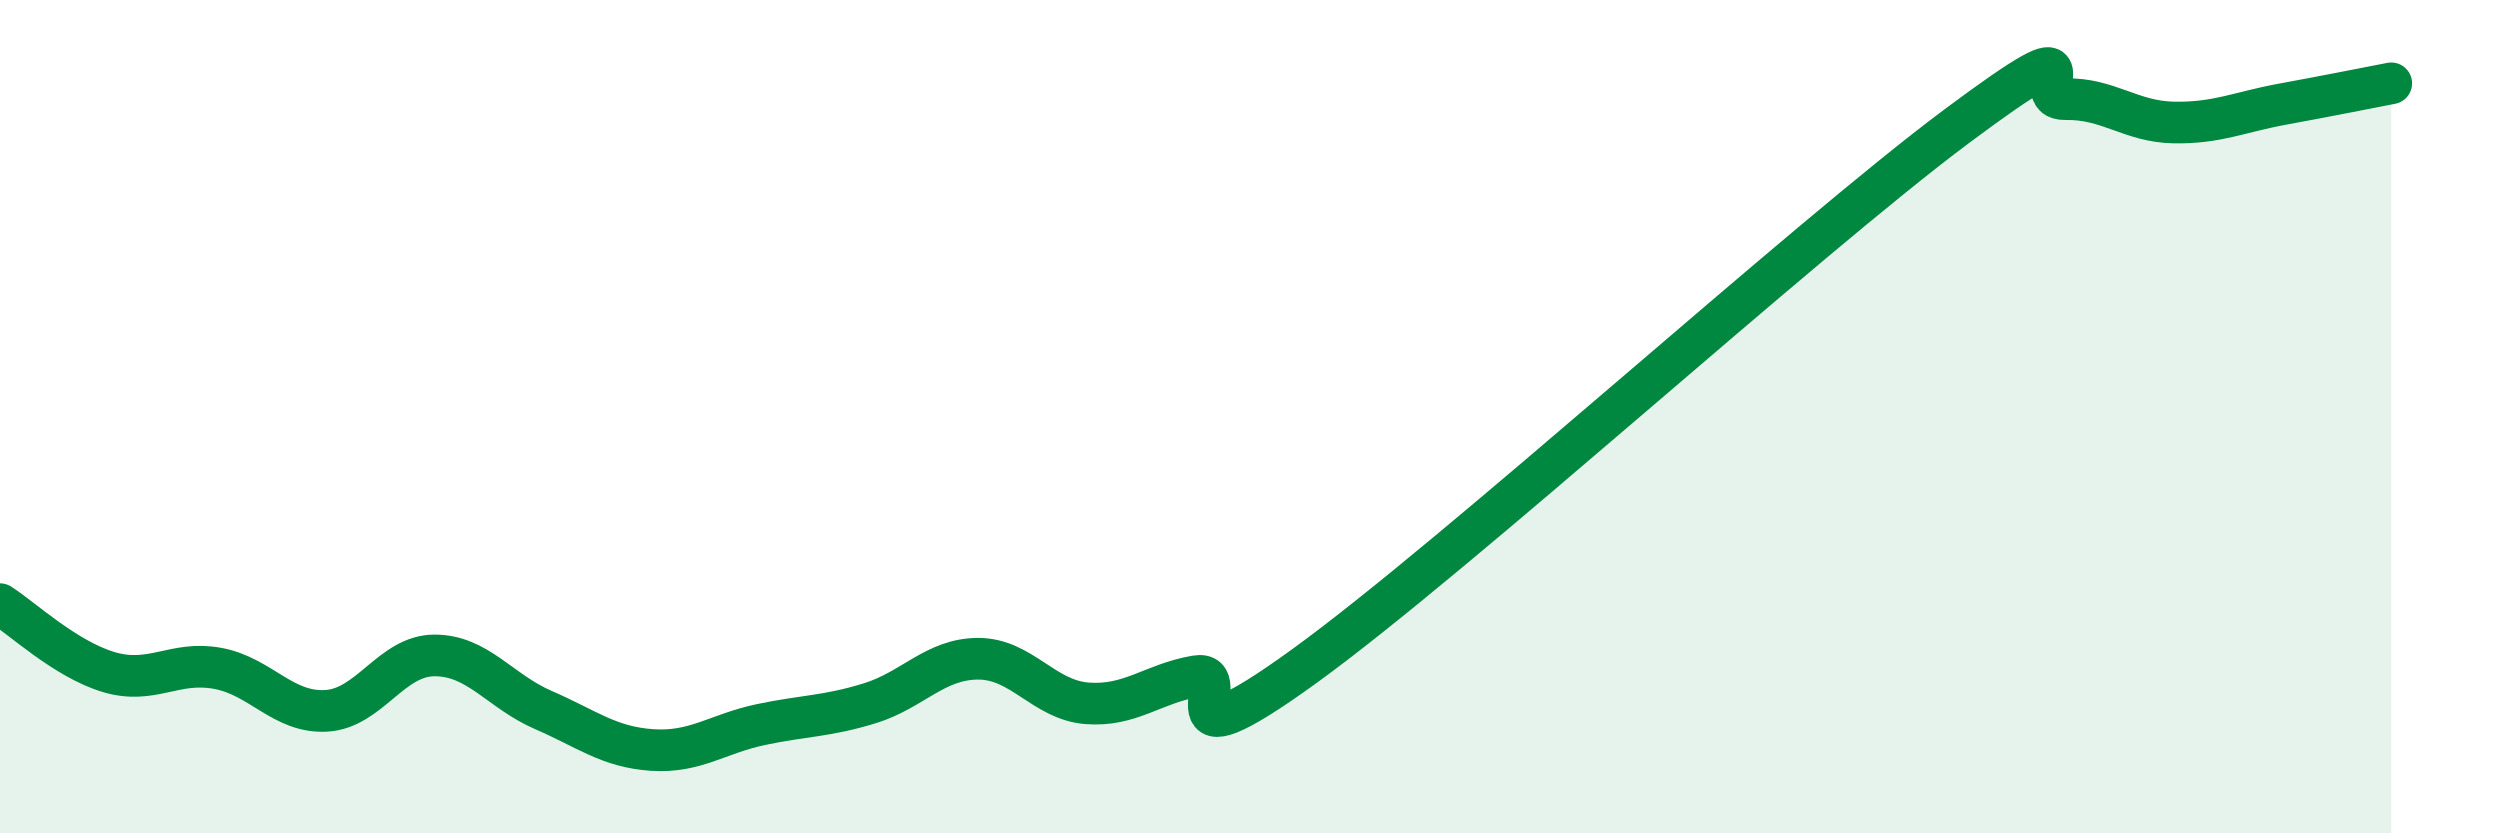
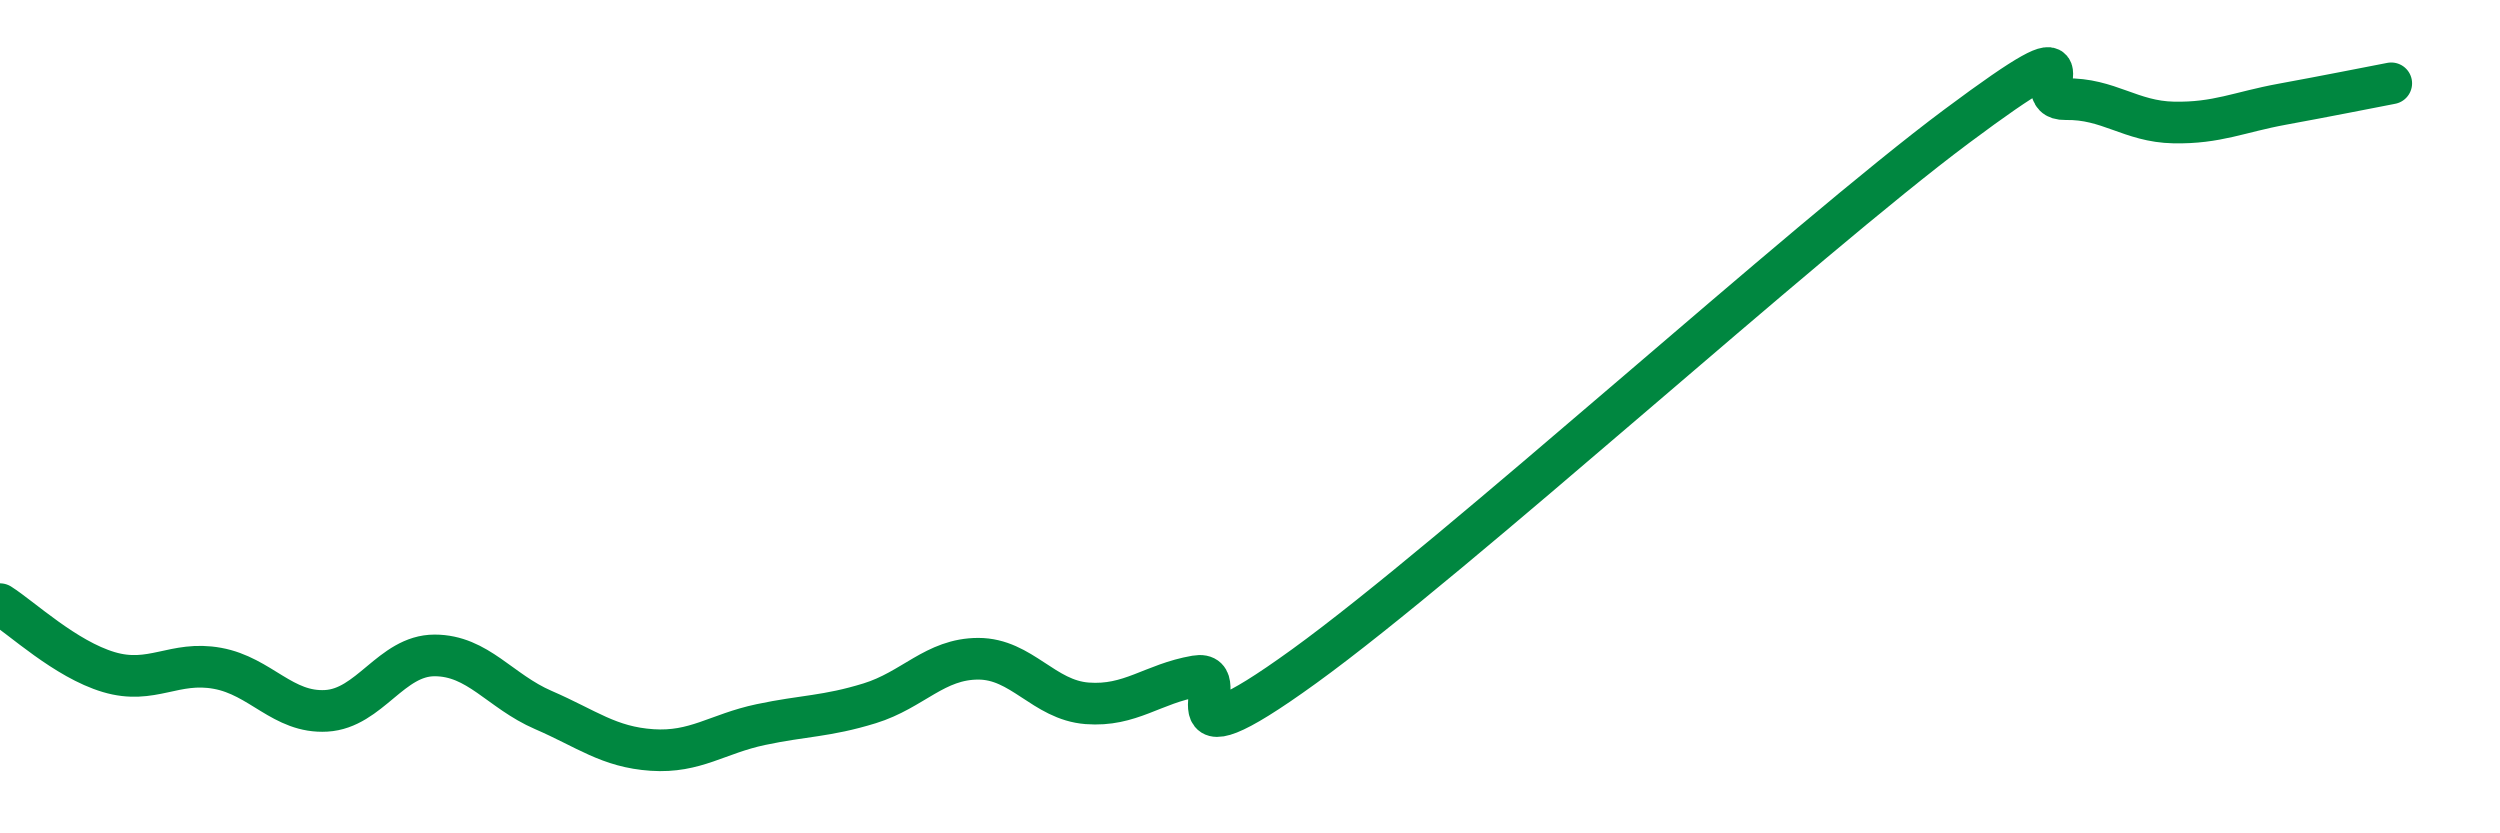
<svg xmlns="http://www.w3.org/2000/svg" width="60" height="20" viewBox="0 0 60 20">
-   <path d="M 0,14.5 C 0.52,14.83 1.57,15.82 2.61,16.13 C 3.65,16.44 4.18,15.85 5.22,16.04 C 6.26,16.23 6.79,17.12 7.83,17.06 C 8.87,17 9.39,15.73 10.43,15.73 C 11.47,15.73 12,16.59 13.04,17.04 C 14.08,17.49 14.61,17.93 15.65,18 C 16.69,18.07 17.22,17.61 18.26,17.39 C 19.3,17.17 19.83,17.2 20.87,16.88 C 21.91,16.56 22.44,15.81 23.48,15.81 C 24.52,15.81 25.05,16.8 26.09,16.88 C 27.13,16.96 27.66,16.41 28.7,16.23 C 29.74,16.05 27.65,18.63 31.3,15.99 C 34.95,13.35 43.31,5.75 46.96,3.03 C 50.61,0.31 48.53,2.4 49.57,2.38 C 50.61,2.36 51.13,2.92 52.17,2.94 C 53.21,2.96 53.74,2.69 54.78,2.5 C 55.82,2.31 56.87,2.1 57.39,2L57.39 20L0 20Z" fill="#008740" opacity="0.1" stroke-linecap="round" stroke-linejoin="round" />
  <path d="M 0,14.5 C 0.52,14.83 1.57,15.82 2.61,16.13 C 3.65,16.44 4.18,15.85 5.22,16.04 C 6.26,16.23 6.79,17.12 7.83,17.06 C 8.87,17 9.39,15.73 10.43,15.73 C 11.47,15.73 12,16.59 13.04,17.04 C 14.08,17.49 14.61,17.93 15.65,18 C 16.69,18.07 17.22,17.61 18.26,17.39 C 19.3,17.17 19.83,17.2 20.87,16.88 C 21.91,16.56 22.44,15.81 23.48,15.81 C 24.52,15.81 25.05,16.8 26.09,16.88 C 27.13,16.96 27.66,16.41 28.7,16.23 C 29.74,16.05 27.65,18.63 31.3,15.99 C 34.95,13.35 43.31,5.75 46.96,3.03 C 50.61,0.31 48.53,2.4 49.57,2.38 C 50.61,2.36 51.13,2.92 52.17,2.94 C 53.21,2.96 53.74,2.69 54.78,2.5 C 55.82,2.31 56.87,2.1 57.39,2" stroke="#008740" stroke-width="1" fill="none" stroke-linecap="round" stroke-linejoin="round" />
</svg>